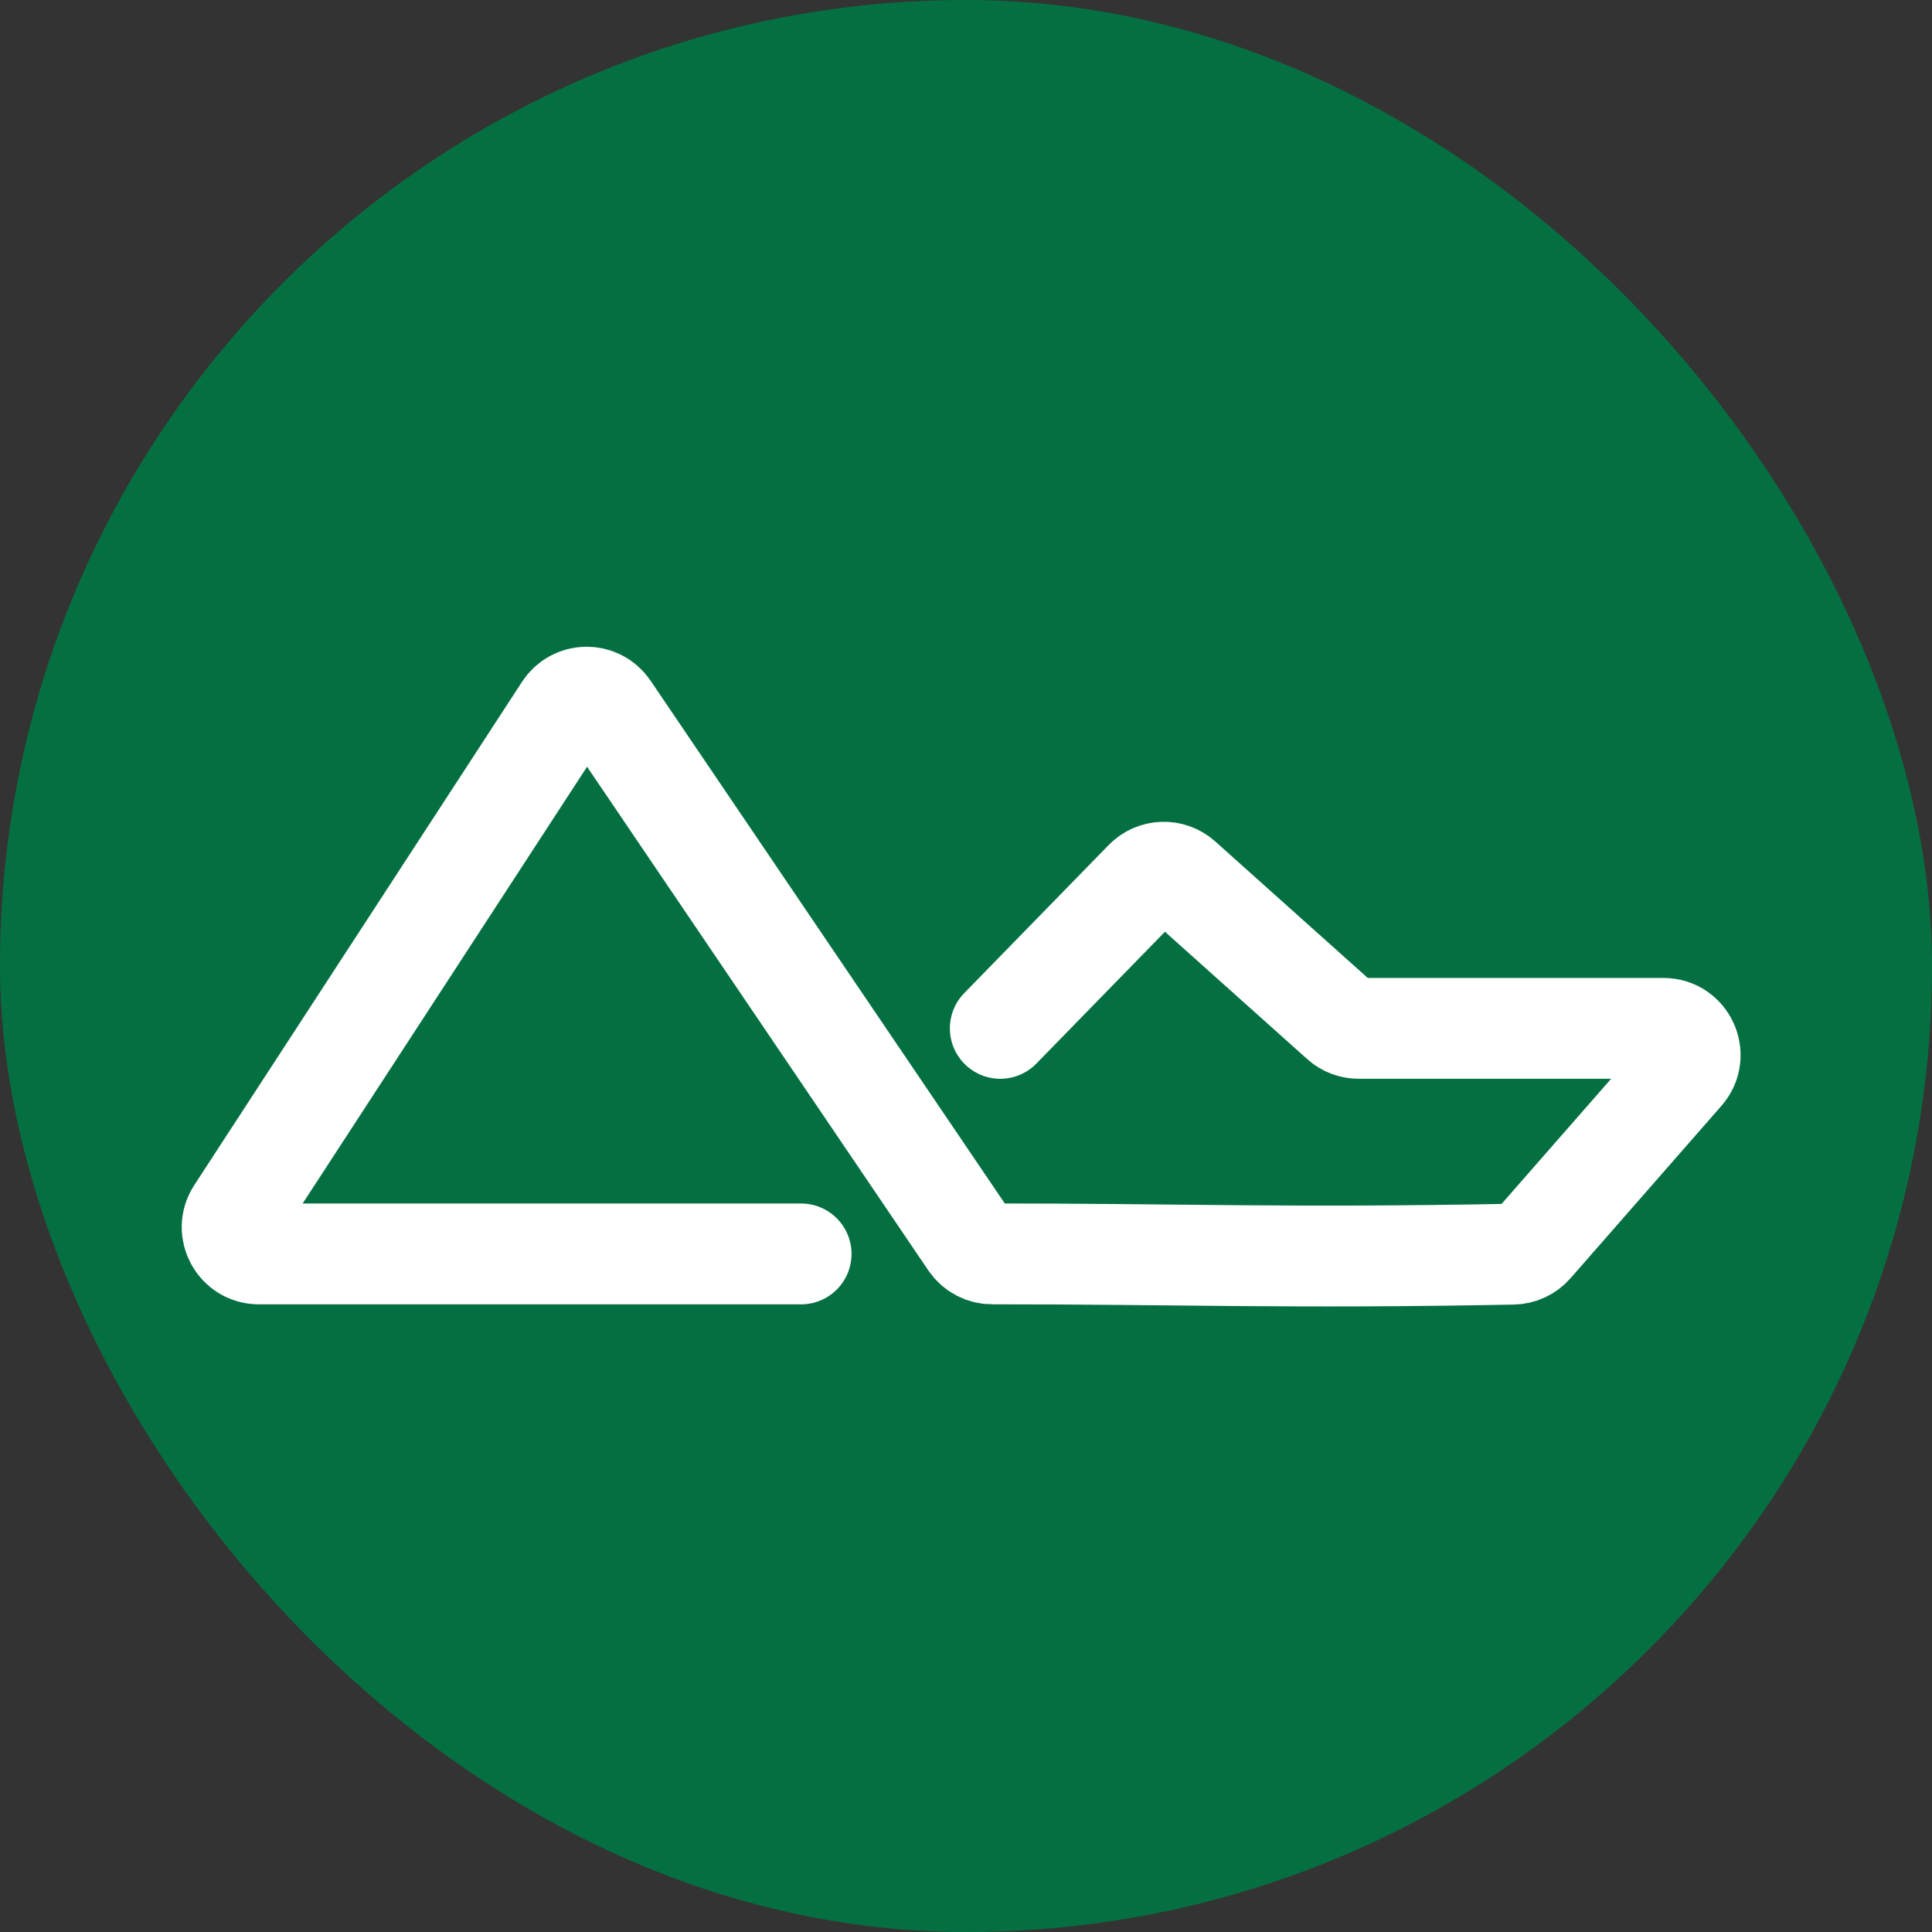
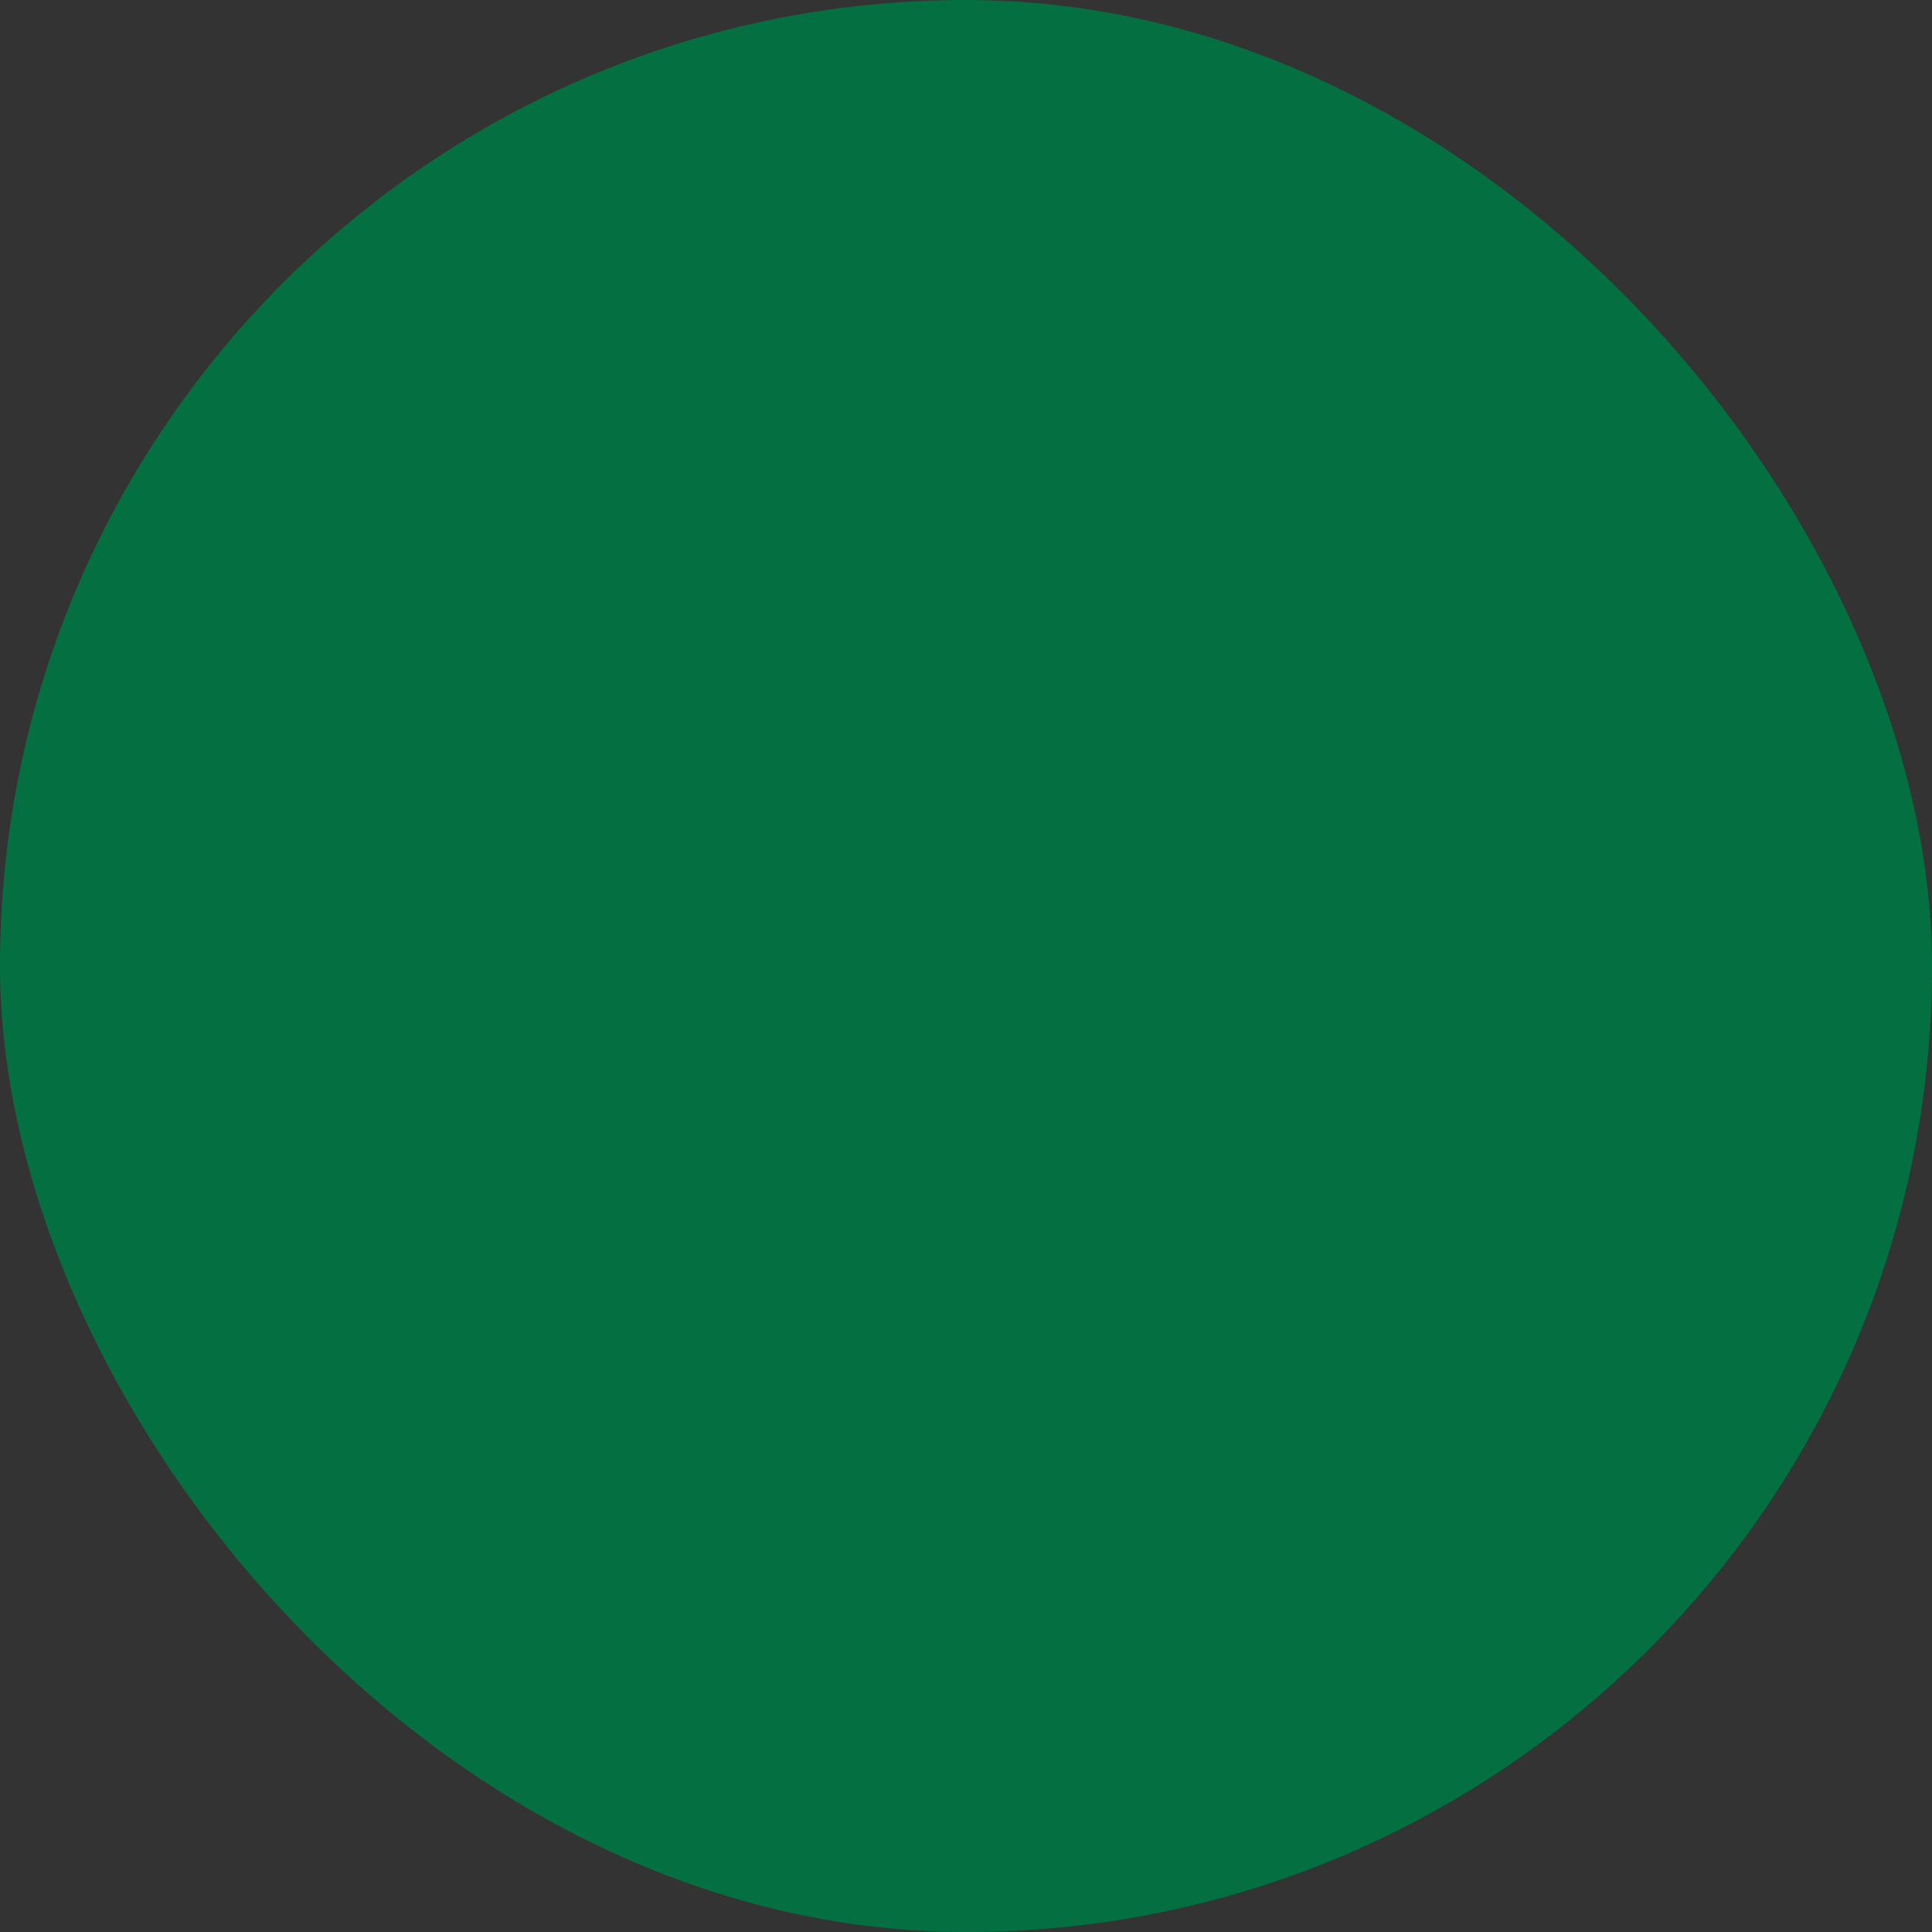
<svg xmlns="http://www.w3.org/2000/svg" width="2525" height="2525" viewBox="0 0 2525 2525" fill="none">
  <rect x="0" y="0" width="2525" height="2525" fill="#333333" stroke="none" />
  <rect width="2525" height="2525" rx="1262.5" fill="#047042" />
-   <path d="M1046.99 1638.79H338.302C310.629 1638.79 293.988 1608.09 309.089 1584.9L737.525 926.976C751.126 906.089 781.617 905.81 795.598 926.444L1267.86 1623.44C1274.36 1633.03 1285.25 1638.77 1296.84 1638.76C1530.73 1638.55 1684.7 1644.86 1977.35 1639.1C1987.15 1638.91 1996.52 1634.59 2002.97 1627.21L2200.24 1401.82C2219.97 1379.28 2203.97 1344 2174.01 1344H1775.69C1767.11 1344 1758.83 1340.84 1752.44 1335.11L1544.29 1148.81C1530.38 1136.36 1509.12 1137.08 1496.09 1150.45L1307.31 1344" stroke="white" stroke-width="131.79" stroke-linecap="round" />
</svg>